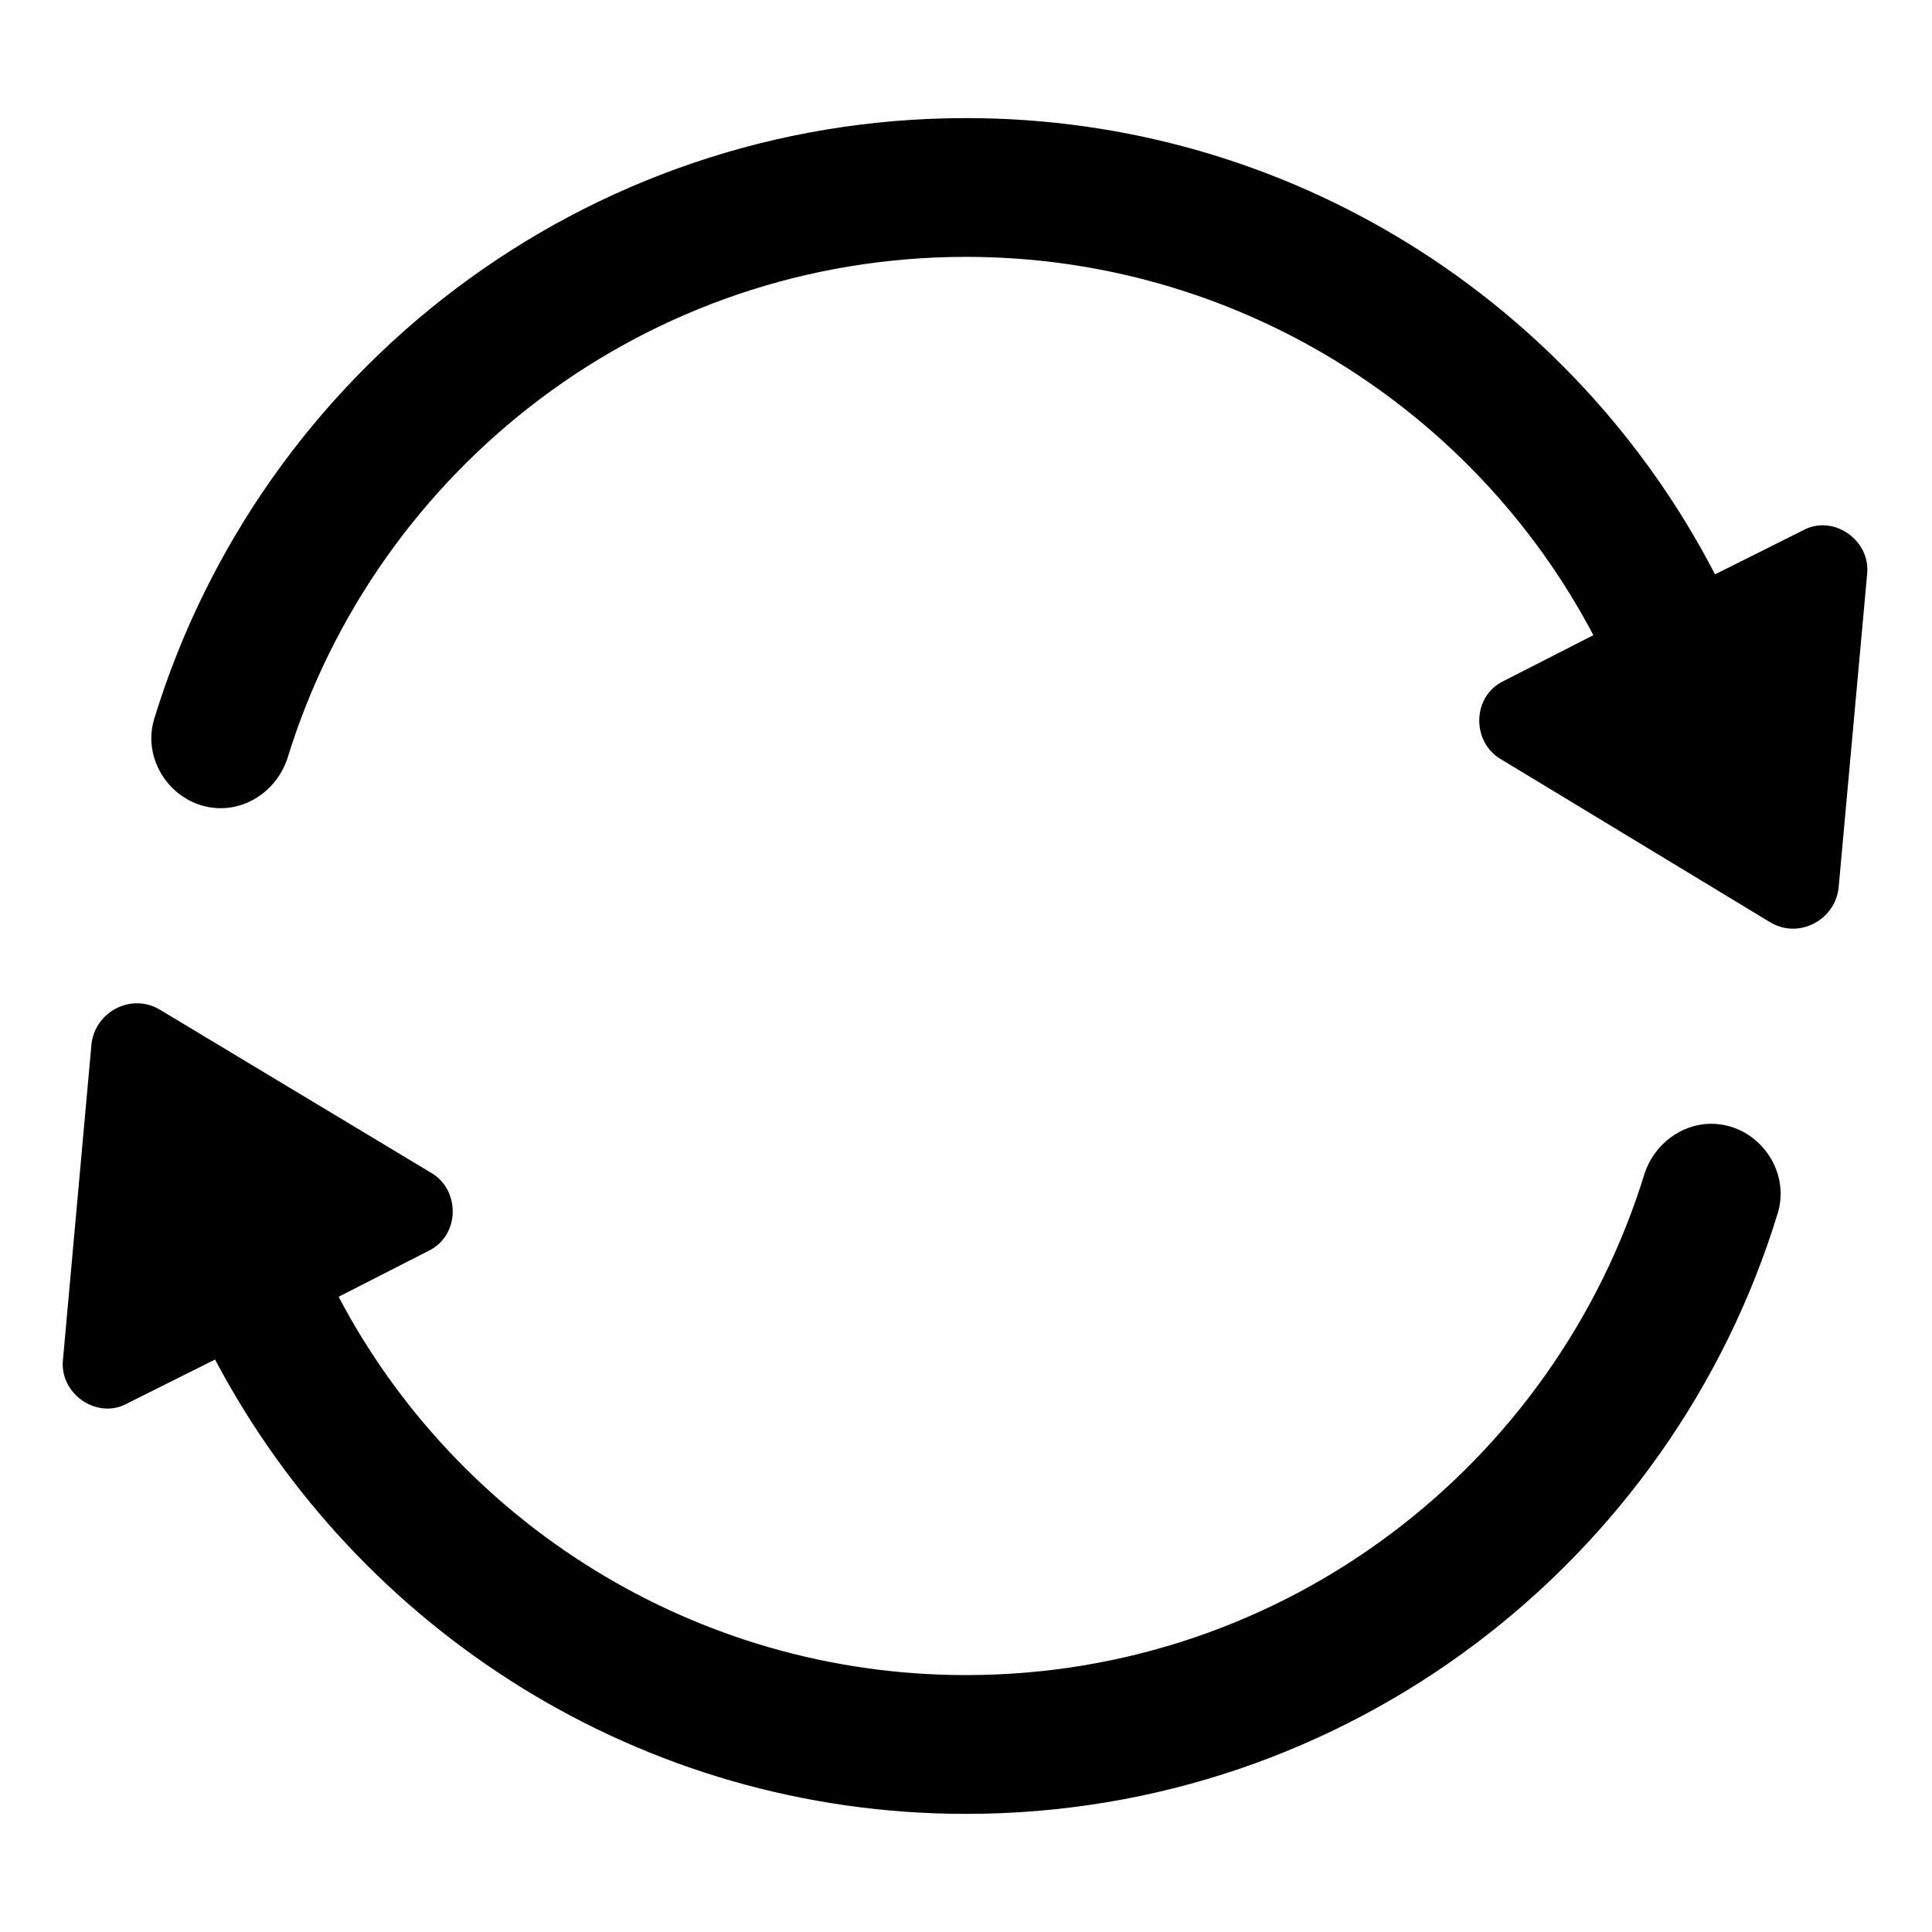
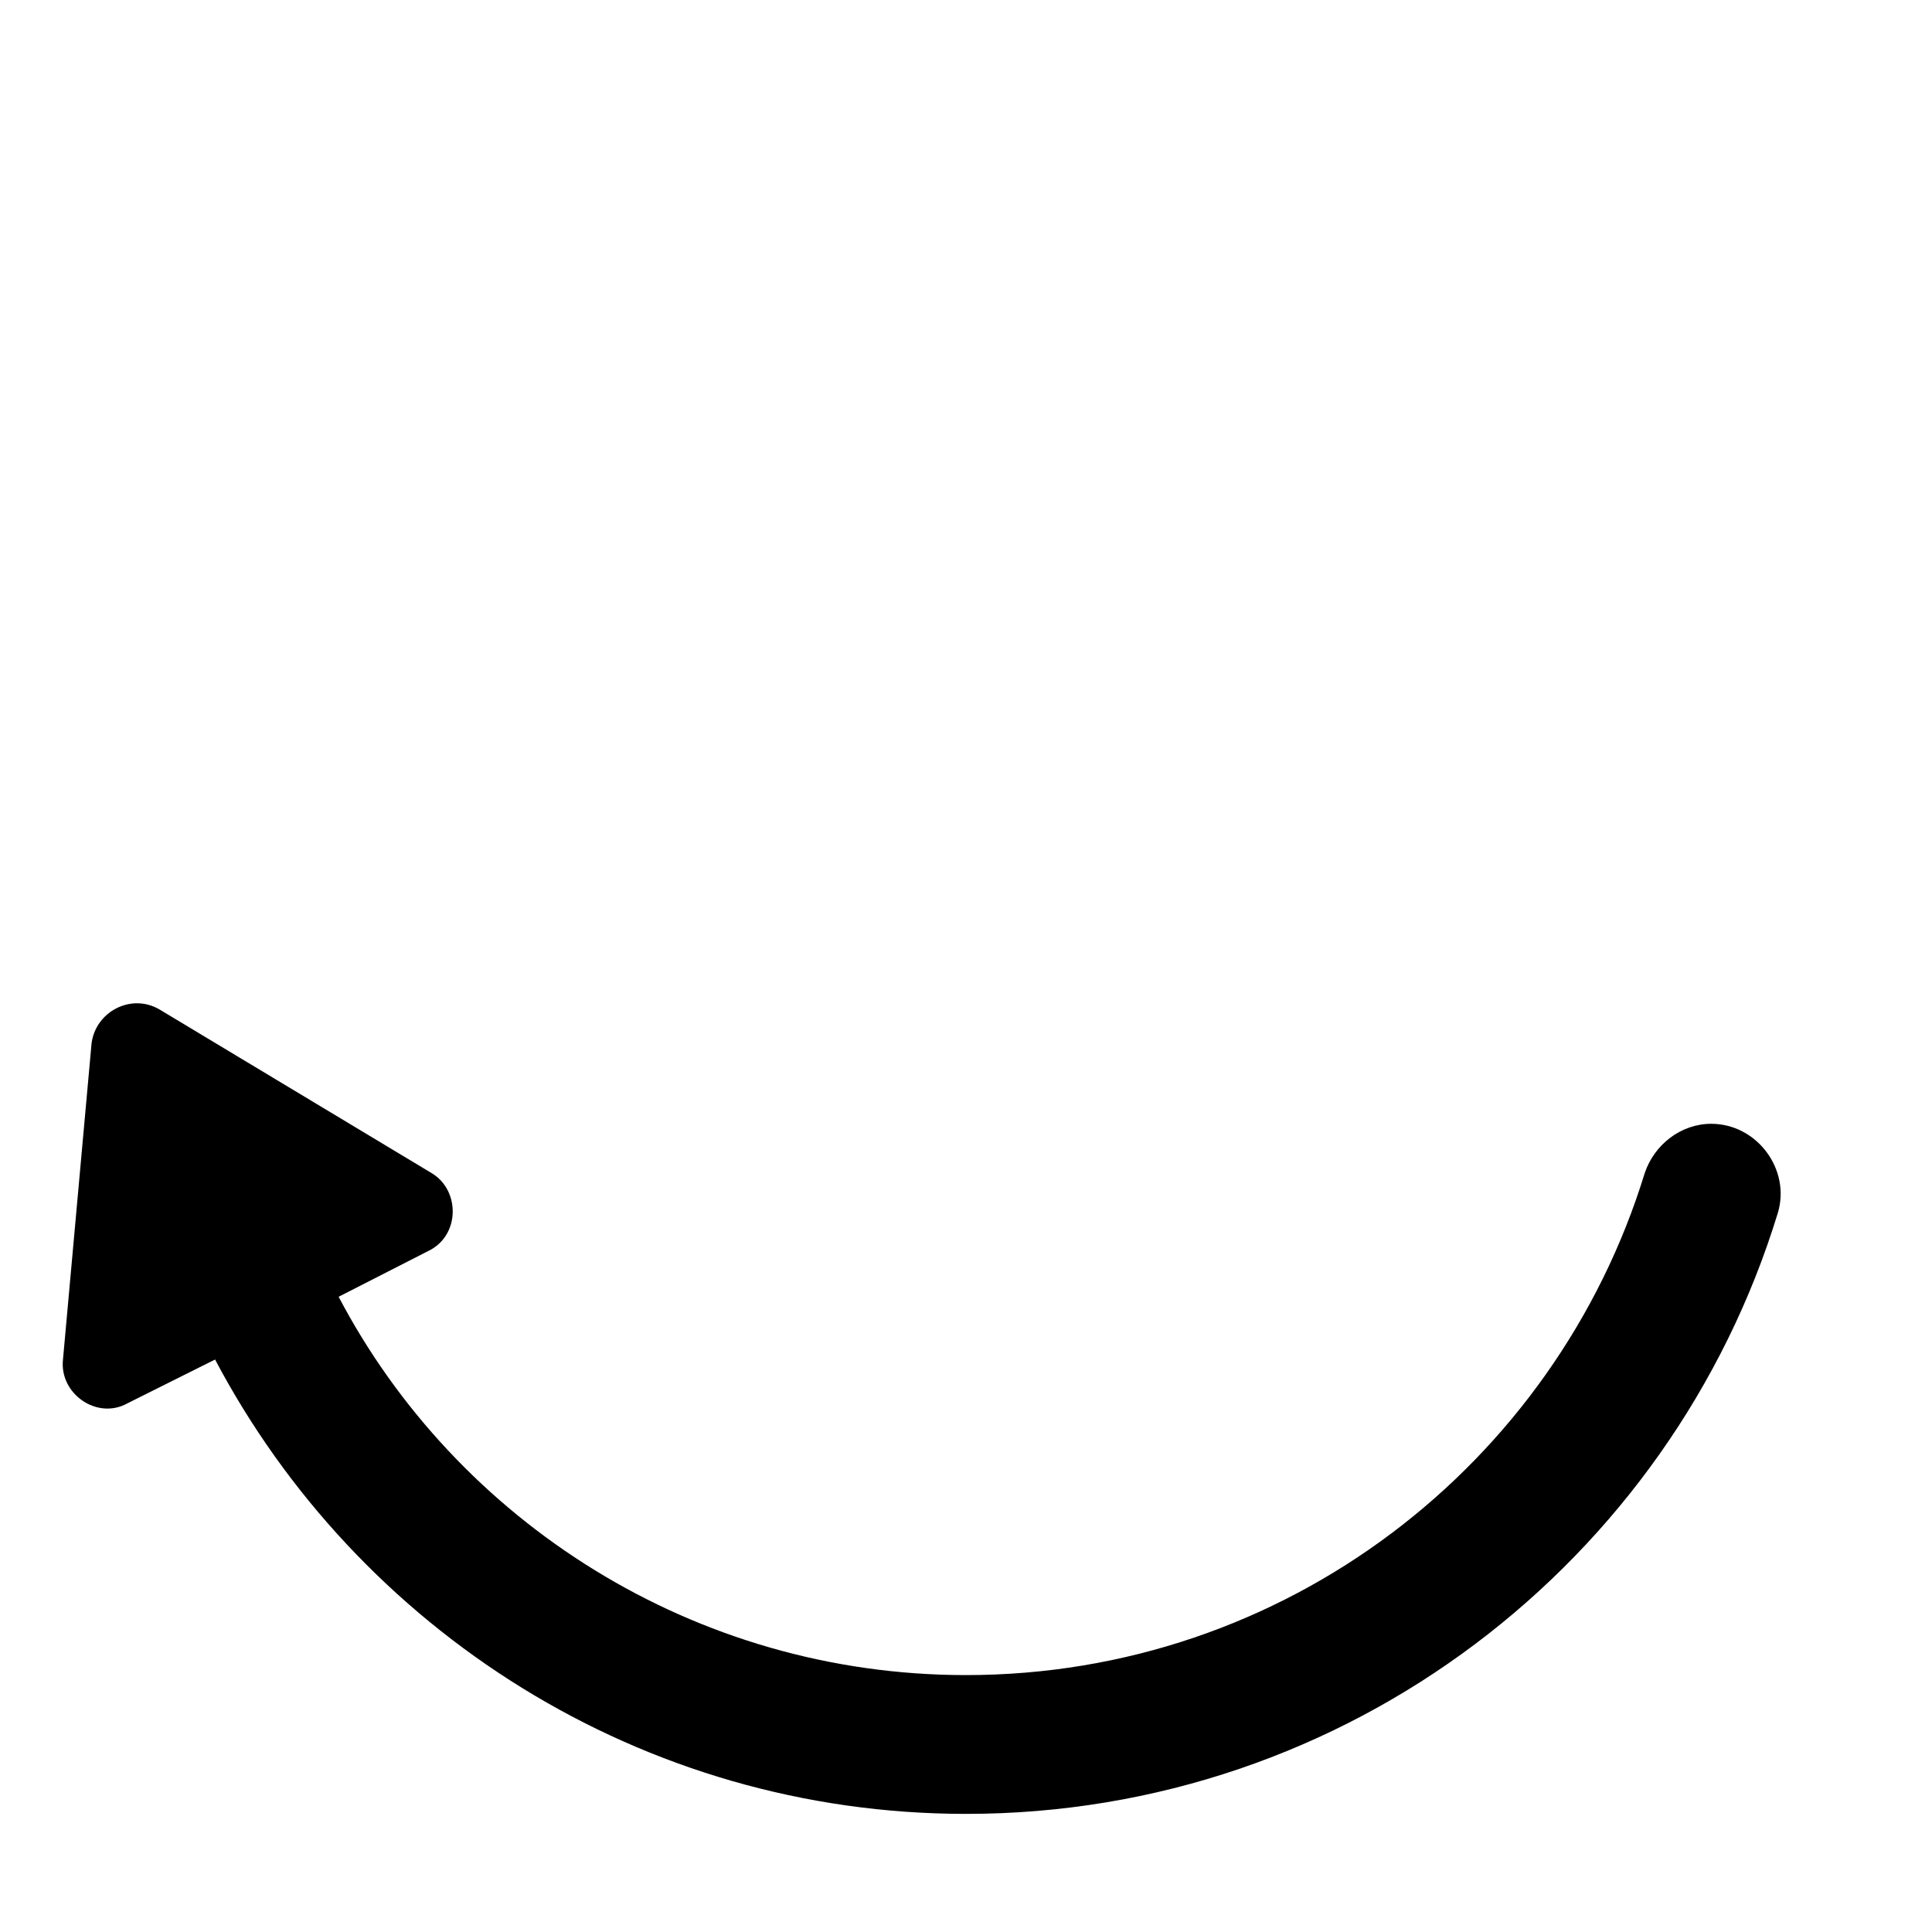
<svg xmlns="http://www.w3.org/2000/svg" fill="#000000" width="800px" height="800px" version="1.1" viewBox="144 144 512 512">
  <g>
    <path d="m168.25 420.66-7.559 83.629c-1.008 9.07 9.07 16.121 17.129 11.586l23.176-11.586c37.789 71.543 112.86 120.41 199.01 120.41 101.27 0 186.91-67.008 215.12-159.2 3.527-11.586-5.543-23.68-17.633-23.68-8.062 0-15.113 5.543-17.633 13.098-23.68 77.082-95.223 133-179.86 133-72.043 0-135.02-40.809-166.26-100.26l23.68-12.09c8.566-4.031 8.566-16.121 1.008-20.656l-72.047-43.328c-7.559-4.535-17.129 0.504-18.137 9.07z" />
-     <path d="m400 175.3c-101.27 0-186.91 67.004-215.13 159.2-3.527 11.586 5.543 23.68 17.633 23.68 8.062 0 15.113-5.543 17.633-13.098 23.68-77.086 95.223-133.01 179.86-133.01 72.043 0 135.02 40.809 166.26 100.26l-23.68 12.09c-8.566 4.031-8.566 16.121-1.008 20.656l71.539 43.328c7.559 4.535 17.129-0.504 18.137-9.07l7.559-83.129c1.008-9.07-9.07-16.121-17.129-11.586l-23.176 11.586c-37.281-72.043-112.35-120.91-198.5-120.91z" />
  </g>
</svg>